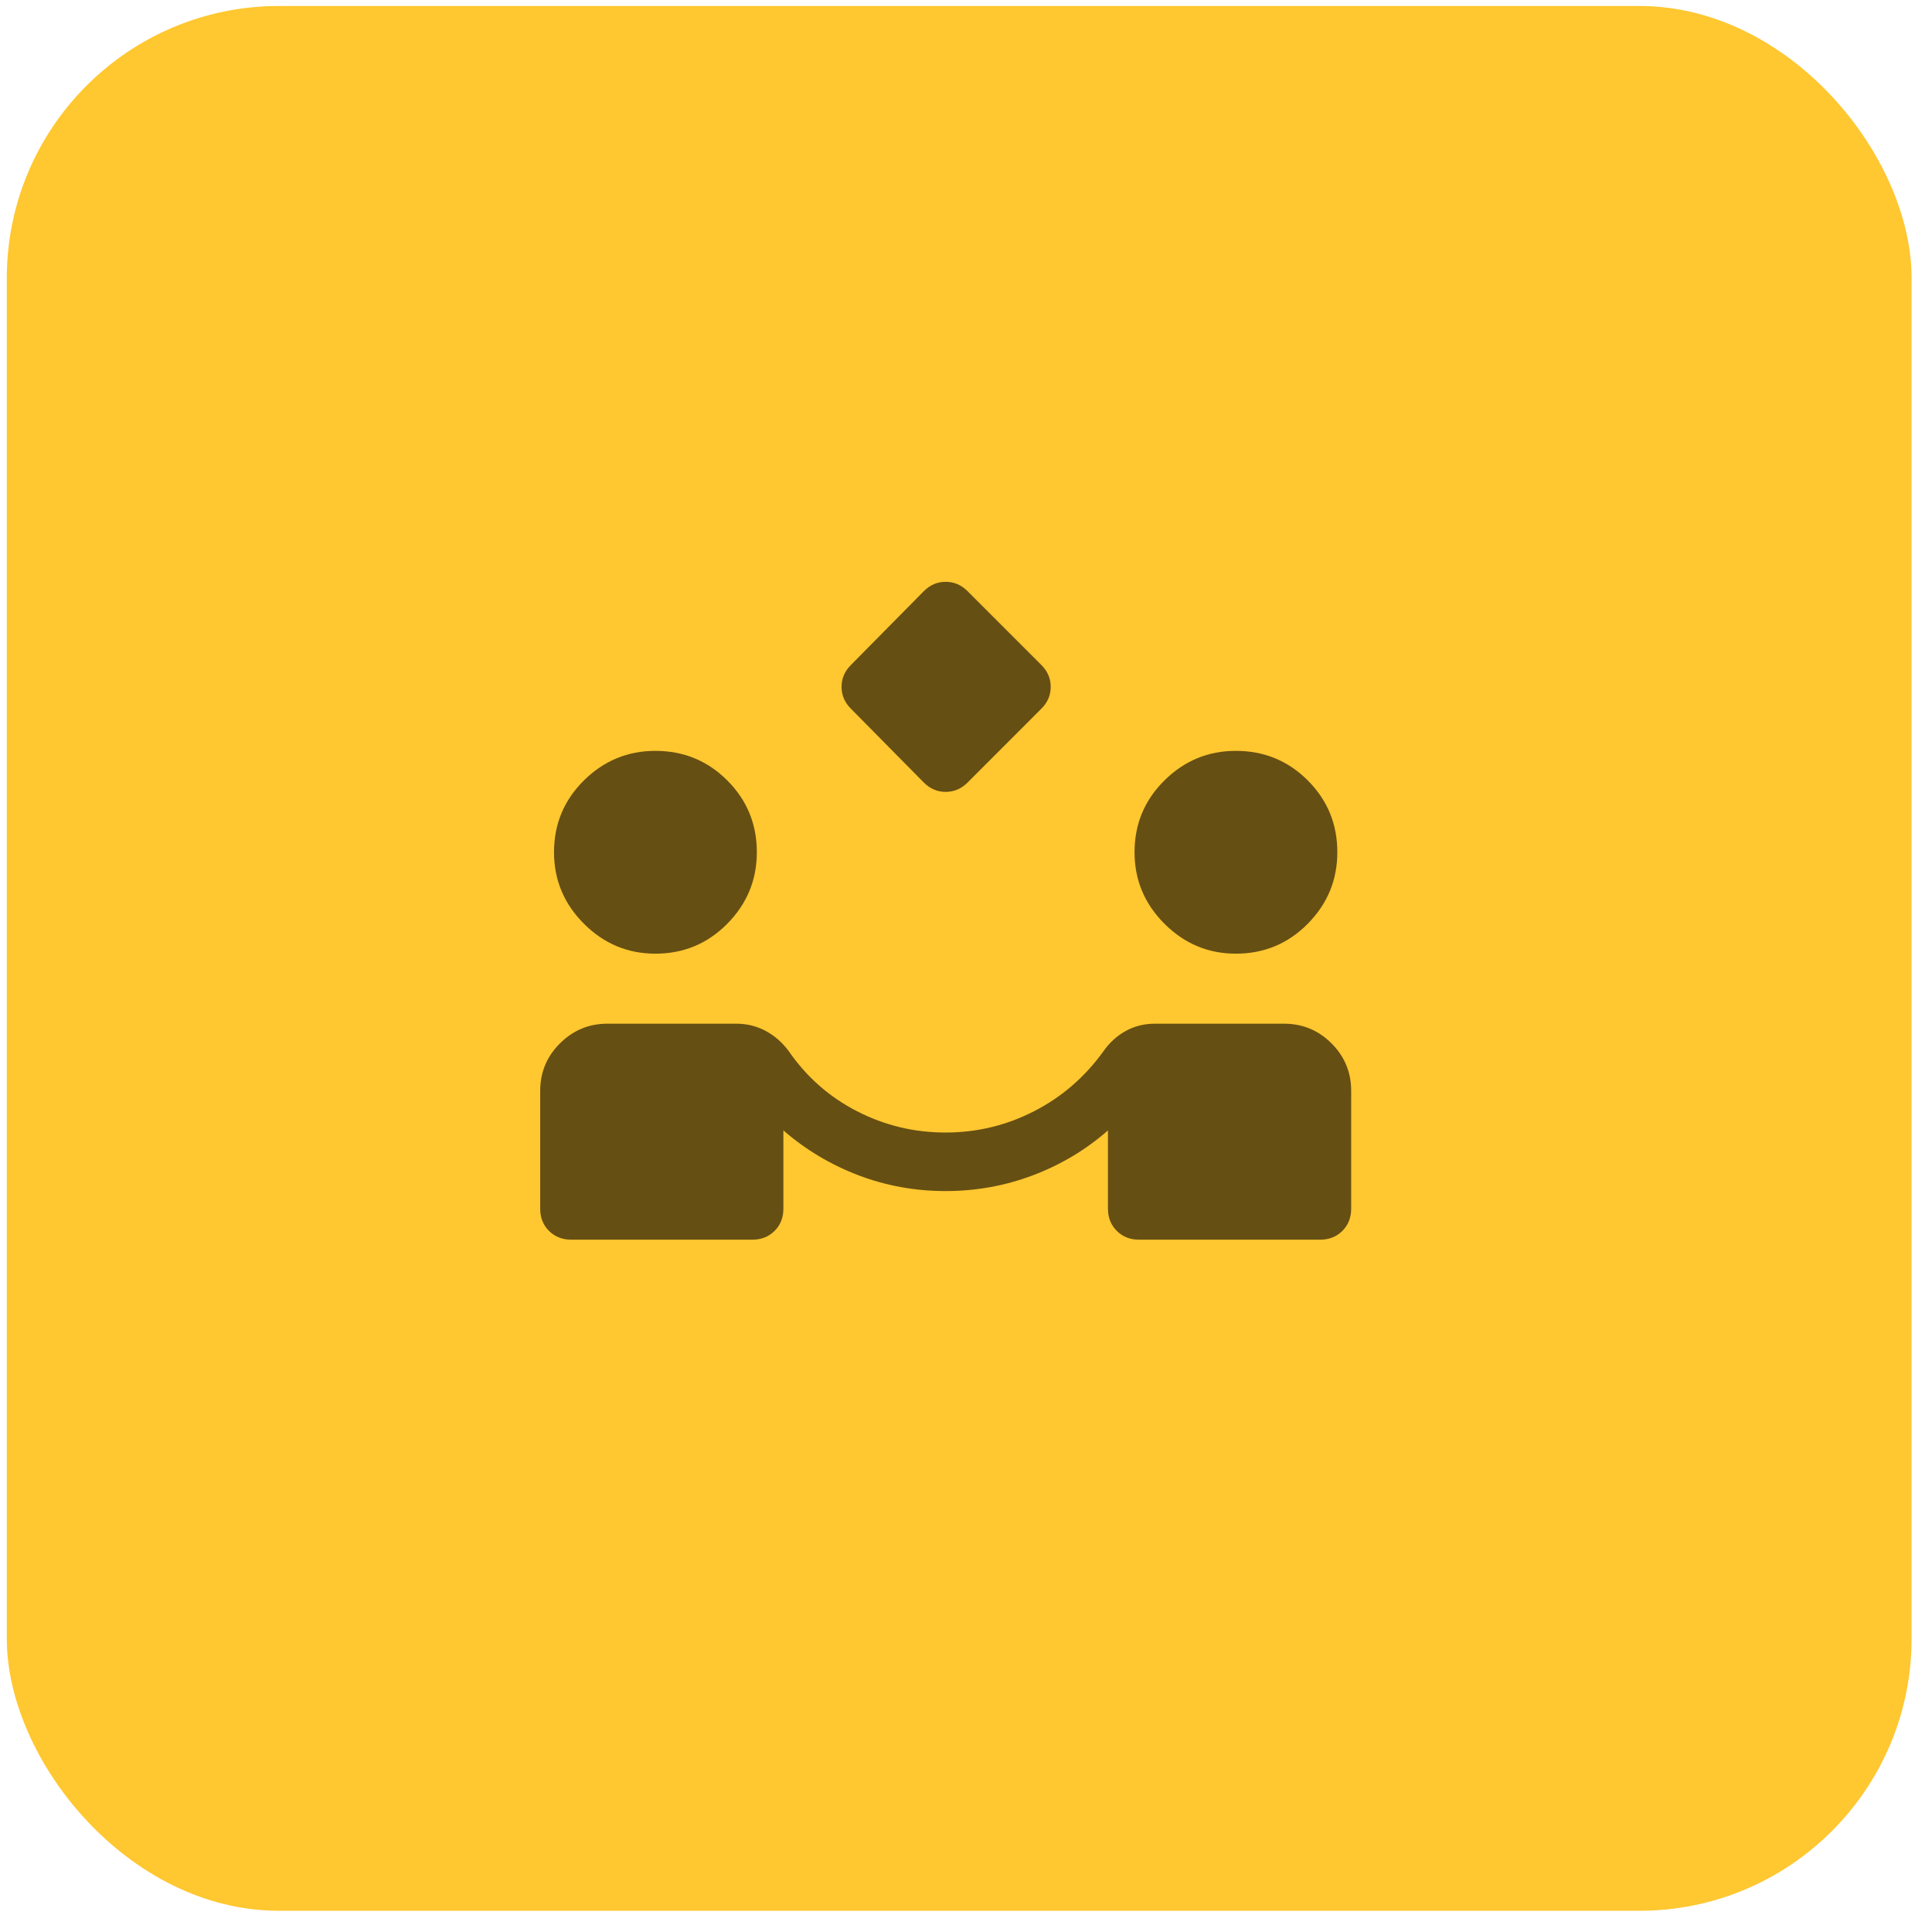
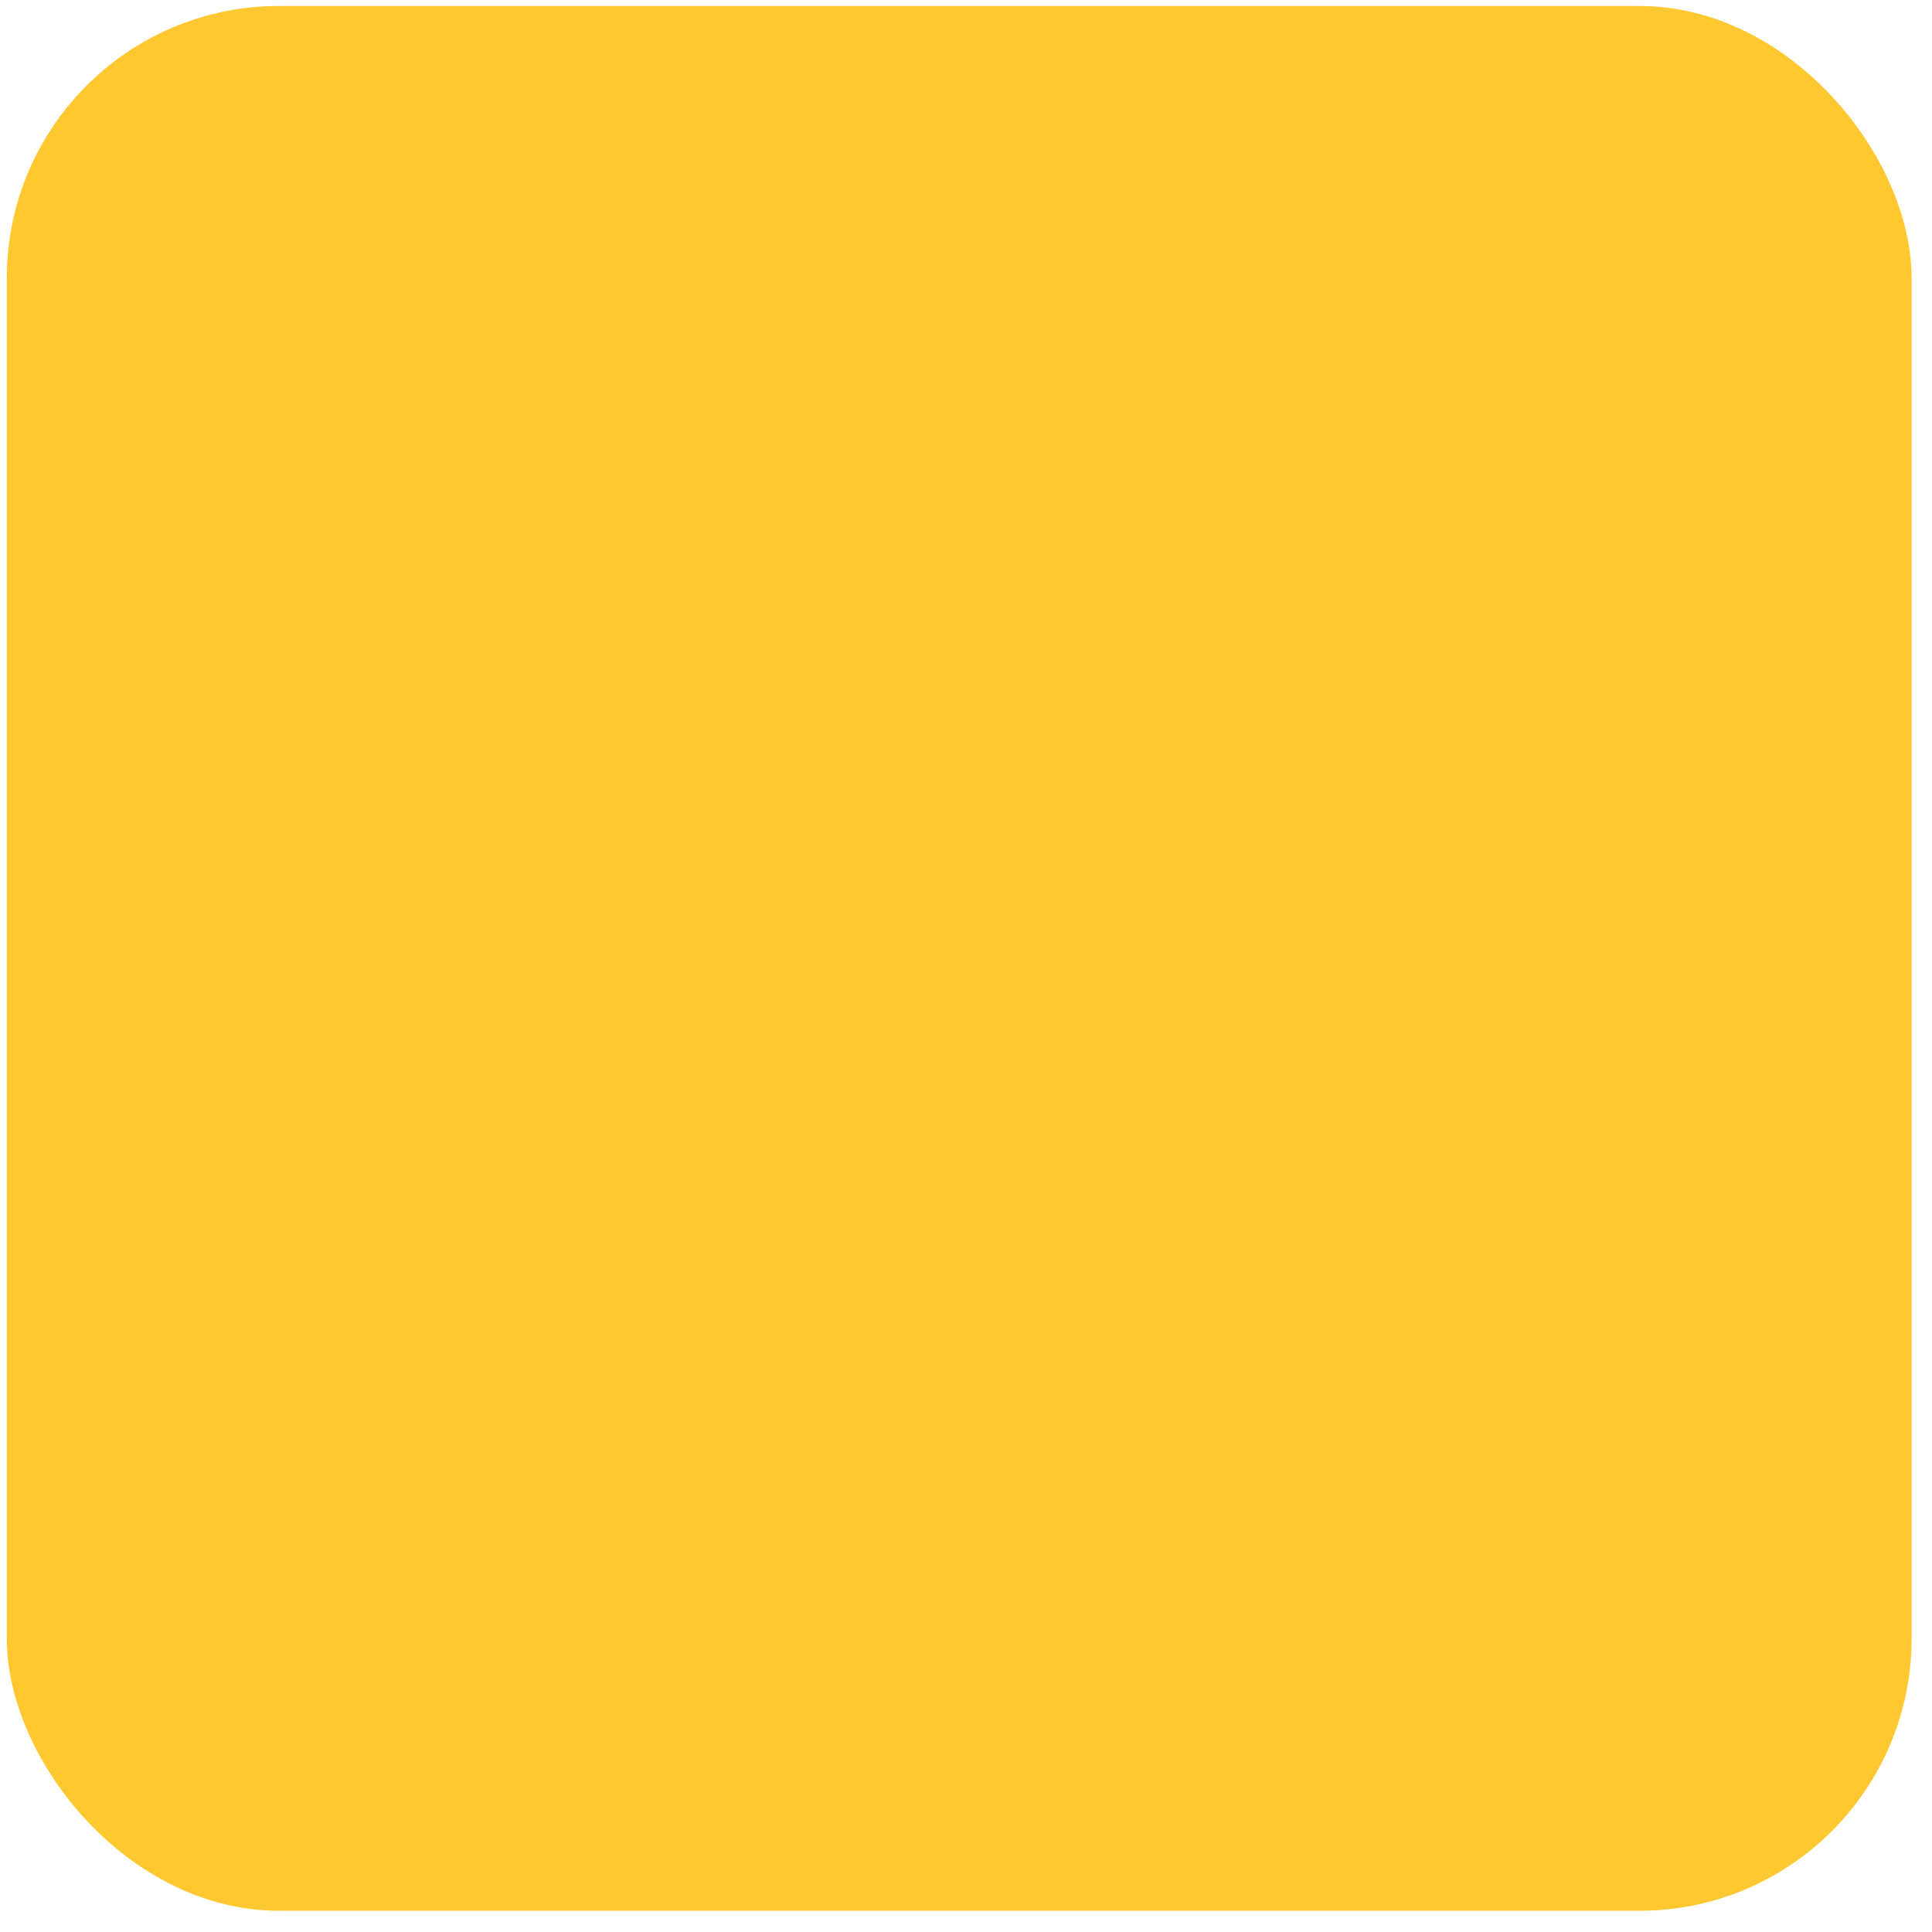
<svg xmlns="http://www.w3.org/2000/svg" width="71" height="71" viewBox="0 0 71 71" fill="none">
  <rect x="0.25" y="0.22" width="70" height="70" rx="10" fill="#FFC730" />
-   <path d="M33.954 28.762L31.267 26.041C31.04 25.814 30.927 25.548 30.927 25.241C30.927 24.935 31.04 24.669 31.267 24.442L33.954 21.721C34.18 21.495 34.447 21.382 34.753 21.382C35.06 21.382 35.326 21.495 35.553 21.721L38.273 24.442C38.5 24.669 38.613 24.935 38.613 25.241C38.613 25.548 38.5 25.814 38.273 26.041L35.553 28.762C35.326 28.988 35.06 29.101 34.753 29.101C34.447 29.101 34.18 28.988 33.954 28.762ZM20.987 45.557C20.661 45.557 20.39 45.449 20.175 45.234C19.959 45.019 19.852 44.748 19.852 44.422V40.088C19.852 39.407 20.094 38.825 20.579 38.343C21.064 37.861 21.644 37.62 22.32 37.62H27.06C27.448 37.62 27.808 37.709 28.14 37.887C28.471 38.065 28.753 38.313 28.987 38.63C29.642 39.58 30.478 40.315 31.494 40.837C32.509 41.359 33.595 41.62 34.749 41.62C35.899 41.62 36.983 41.359 38.001 40.837C39.02 40.315 39.87 39.58 40.553 38.63C40.776 38.313 41.049 38.065 41.372 37.887C41.694 37.709 42.053 37.62 42.446 37.62H47.186C47.868 37.62 48.45 37.861 48.932 38.343C49.414 38.825 49.655 39.407 49.655 40.088V44.422C49.655 44.748 49.547 45.019 49.332 45.234C49.116 45.449 48.846 45.557 48.52 45.557H41.853C41.527 45.557 41.256 45.449 41.041 45.234C40.825 45.019 40.717 44.748 40.717 44.422V41.542C39.912 42.249 38.997 42.797 37.971 43.187C36.946 43.576 35.872 43.771 34.749 43.771C33.632 43.771 32.565 43.578 31.548 43.191C30.531 42.804 29.611 42.255 28.789 41.542V44.422C28.789 44.748 28.681 45.019 28.466 45.234C28.25 45.449 27.98 45.557 27.654 45.557H20.987ZM24.083 35.047C23.067 35.047 22.192 34.68 21.459 33.947C20.727 33.215 20.36 32.338 20.36 31.317C20.36 30.284 20.727 29.405 21.459 28.68C22.192 27.956 23.067 27.594 24.083 27.594C25.121 27.594 26.002 27.956 26.727 28.68C27.451 29.405 27.813 30.284 27.813 31.317C27.813 32.338 27.451 33.215 26.727 33.947C26.002 34.68 25.121 35.047 24.083 35.047ZM45.416 35.047C44.4 35.047 43.525 34.68 42.793 33.947C42.06 33.215 41.694 32.338 41.694 31.317C41.694 30.284 42.06 29.405 42.793 28.68C43.525 27.956 44.4 27.594 45.416 27.594C46.454 27.594 47.335 27.956 48.06 28.68C48.784 29.405 49.146 30.284 49.146 31.317C49.146 32.338 48.784 33.215 48.06 33.947C47.335 34.68 46.454 35.047 45.416 35.047Z" fill="#664F13" />
</svg>